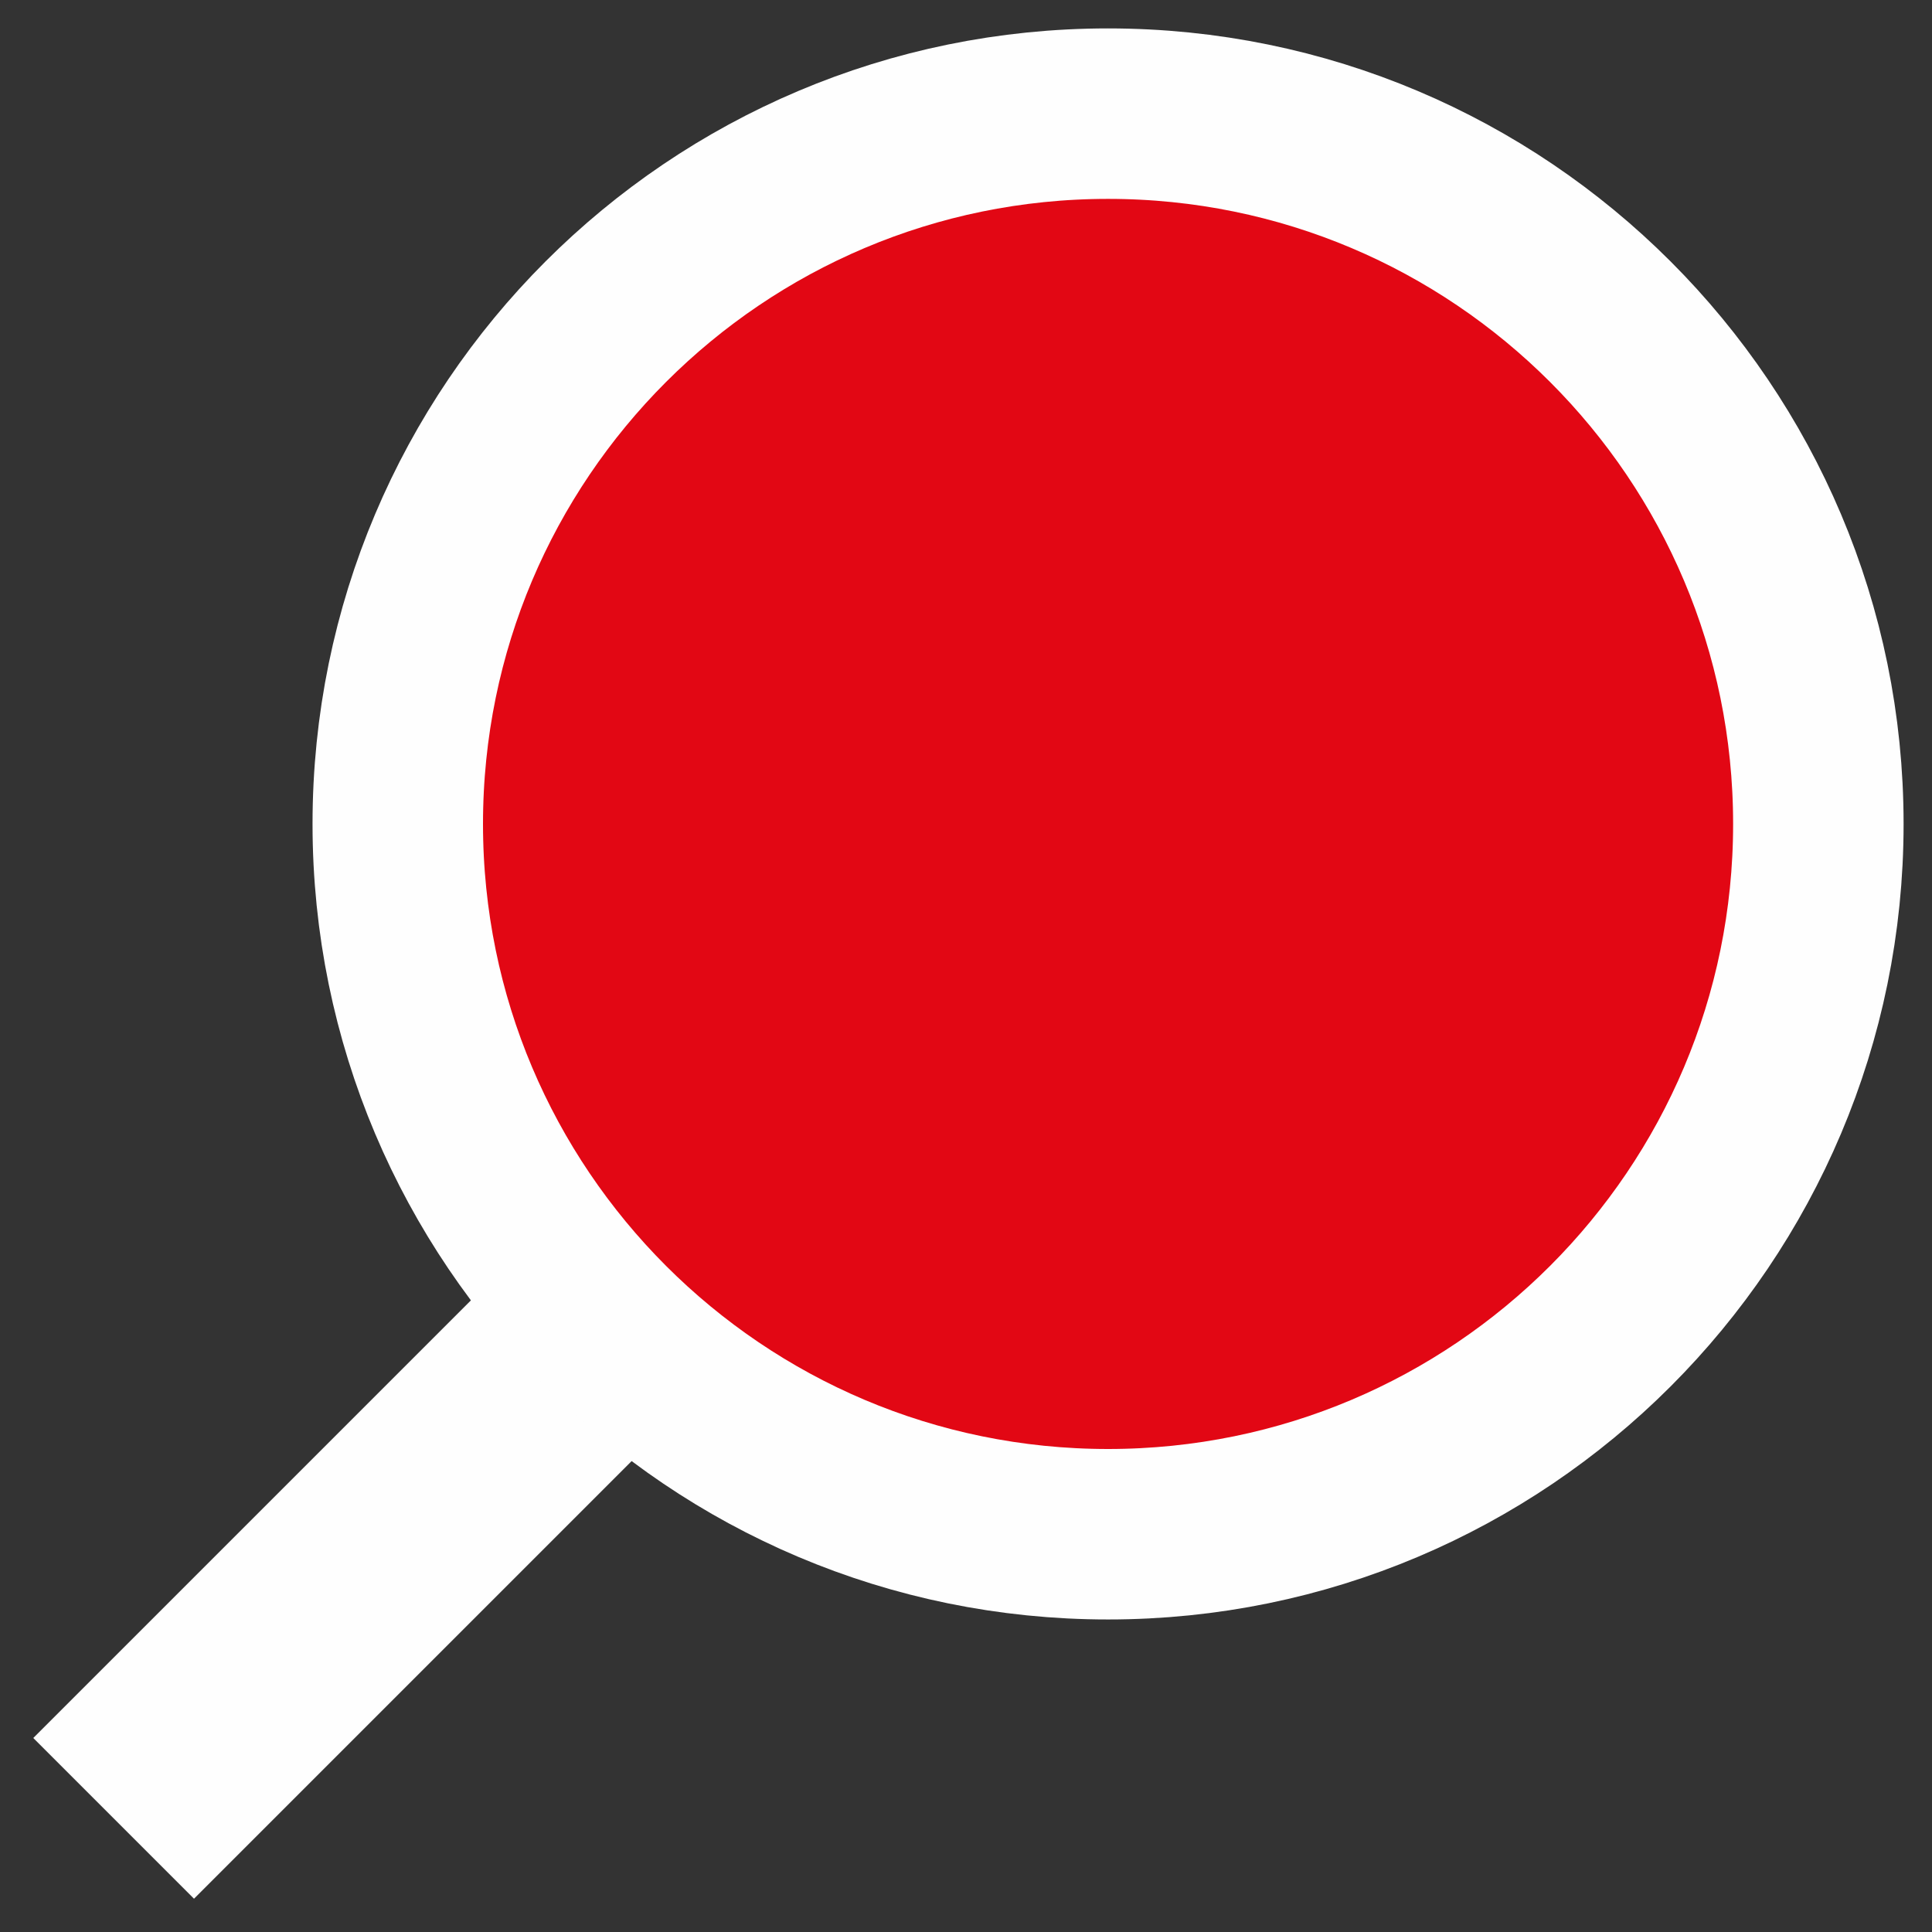
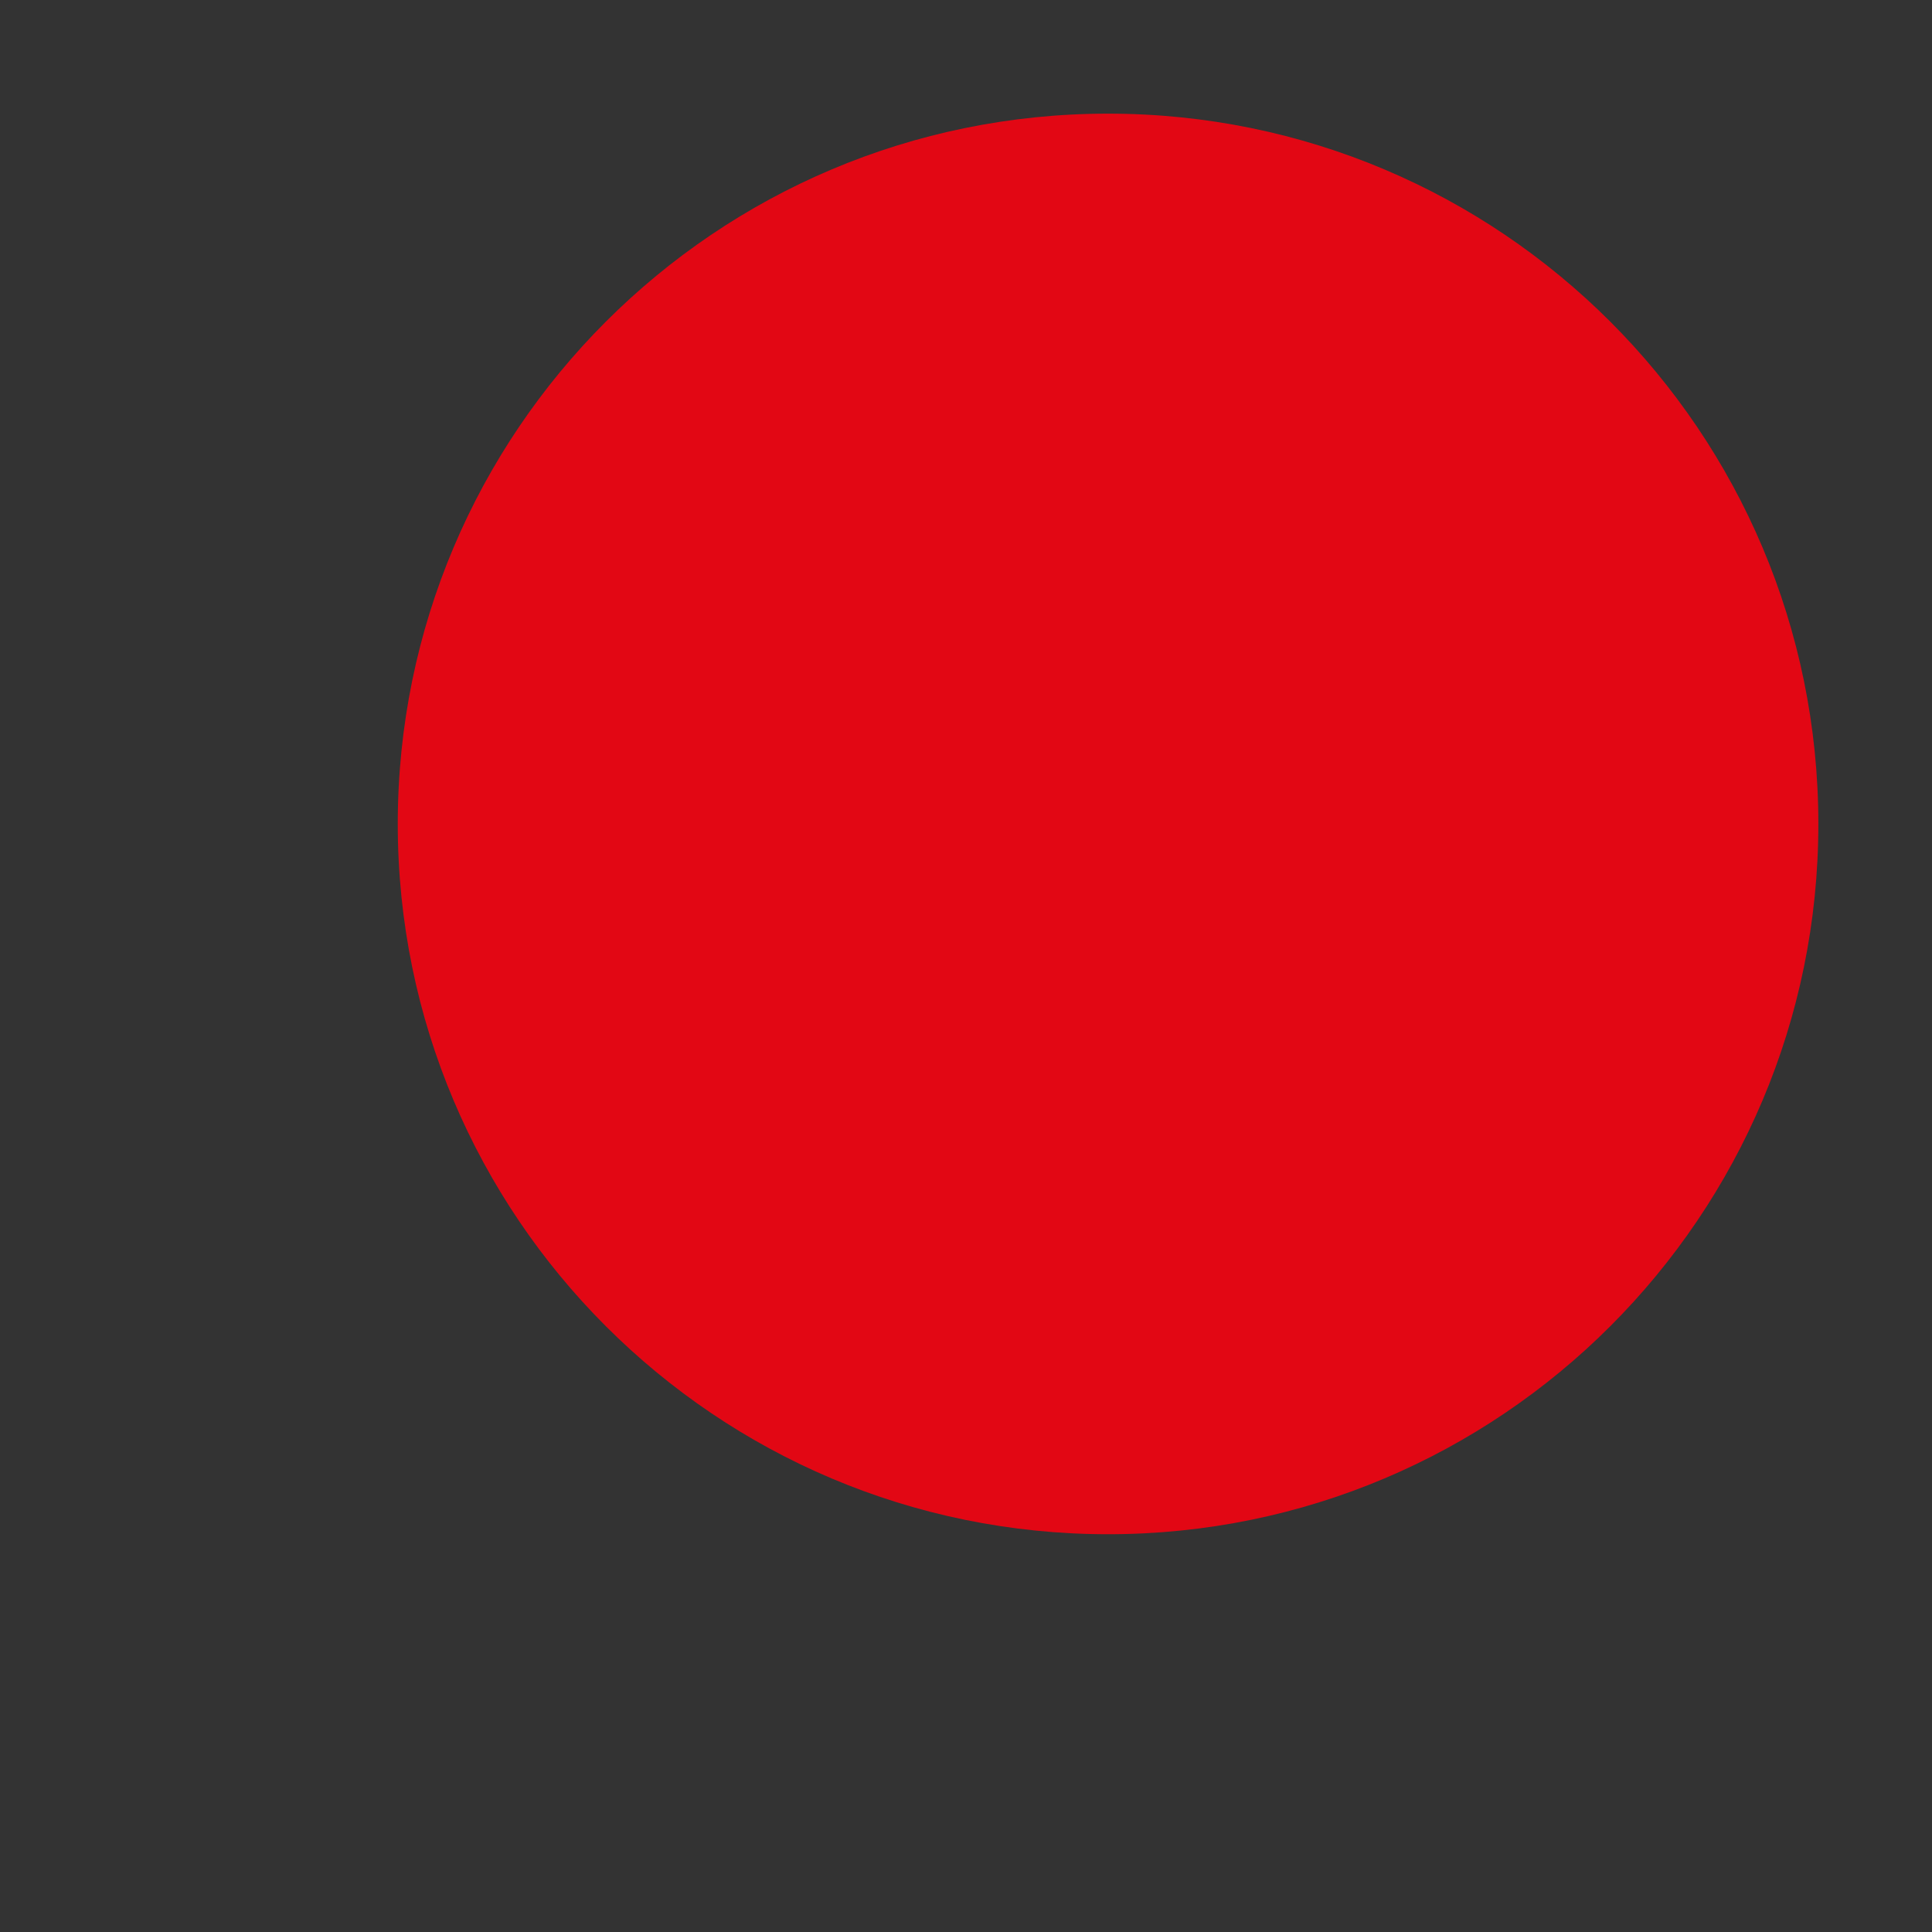
<svg xmlns="http://www.w3.org/2000/svg" width="34px" height="34px" viewBox="0 0 34 34" version="1.1">
  <rect x="0" y="0" width="34" height="34" fill="#333333" stroke="none" />
  <title>Group 7</title>
  <g id="Desktop" stroke="none" stroke-width="1" fill="none" fill-rule="evenodd">
    <g id="Desktop-Home-Copy-2" transform="translate(-38, -40)">
      <g id="Header" transform="translate(5, 21)">
        <g id="Suche" transform="translate(35, 16)">
          <g id="Group-7" transform="translate(0, 5)">
-             <line x1="16" y1="14" x2="0" y2="30" id="Stroke-1" stroke="#FEFEFE" stroke-width="4" />
            <path d="M17.5,25 C24.404,25 30,19.403 30,12.5 C30,5.597 24.404,0 17.5,0 C10.596,0 5,5.597 5,12.5 C5,19.403 10.596,25 17.5,25" id="Fill-3" fill="#E20714" />
-             <path d="M17.5,25 C24.404,25 30,19.403 30,12.5 C30,5.597 24.404,0 17.5,0 C10.596,0 5,5.597 5,12.5 C5,19.403 10.596,25 17.5,25 Z" id="Stroke-5" stroke="#FEFEFE" stroke-width="3" />
          </g>
        </g>
      </g>
    </g>
  </g>
</svg>